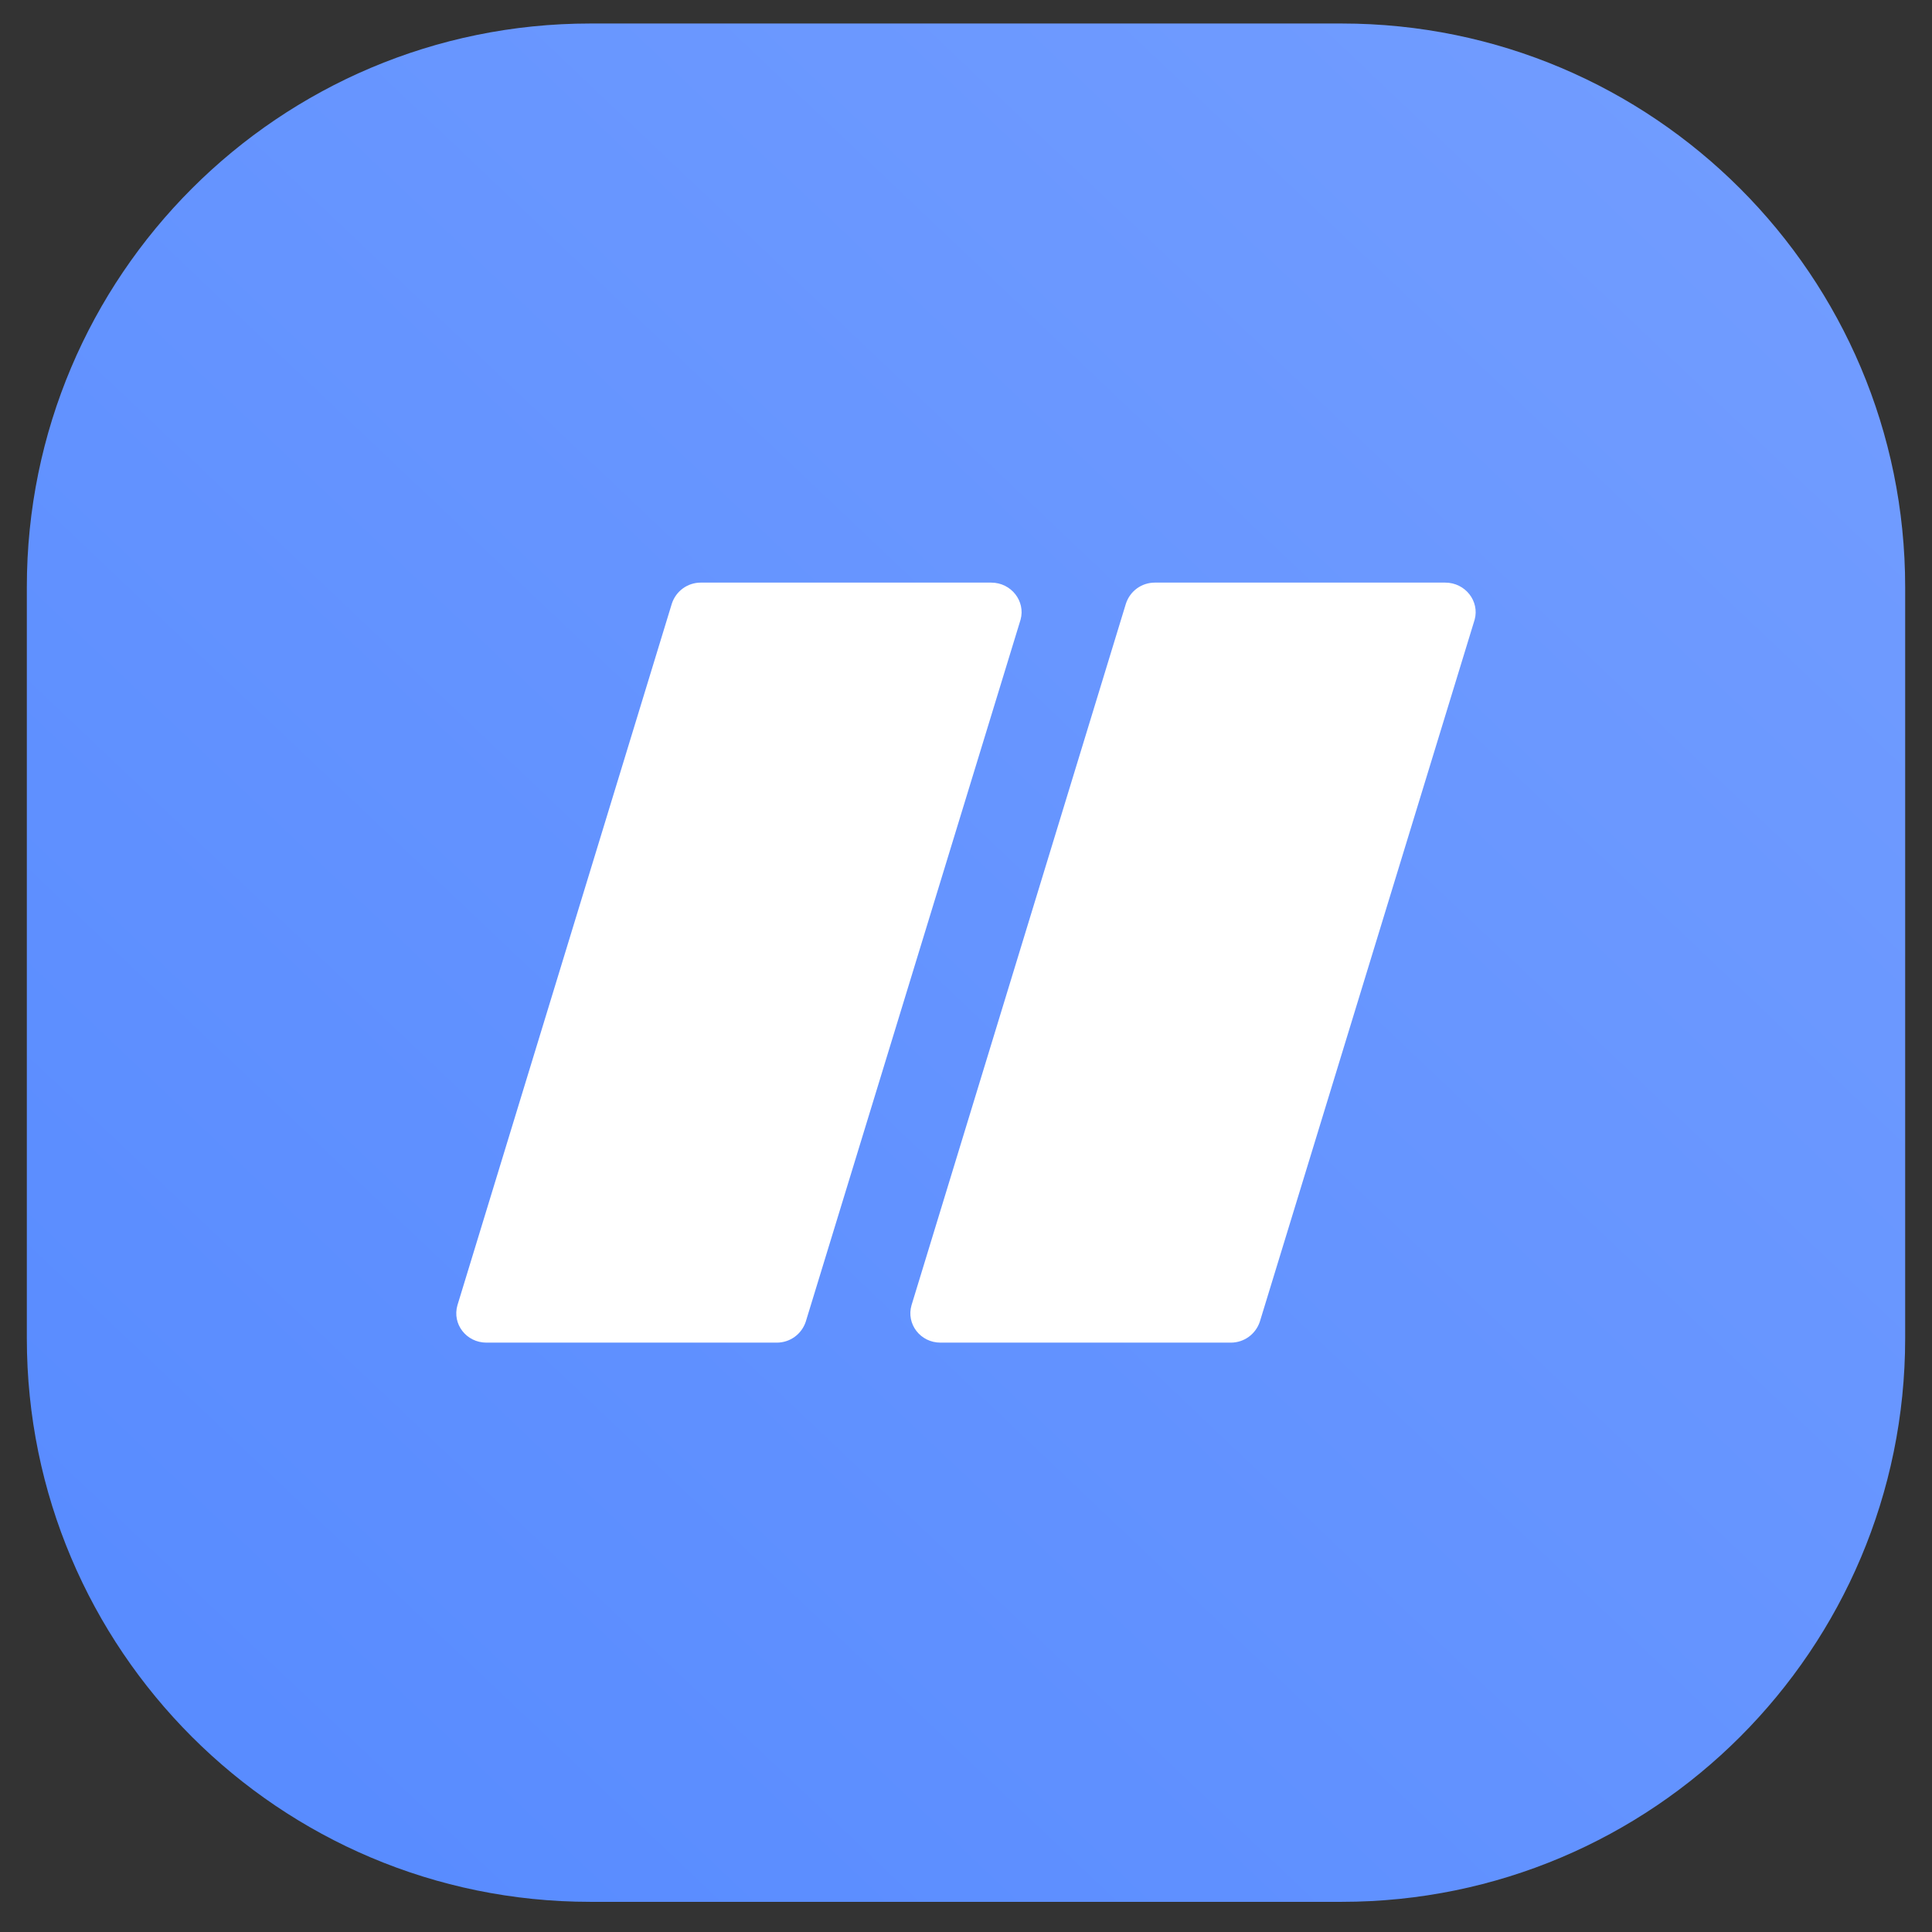
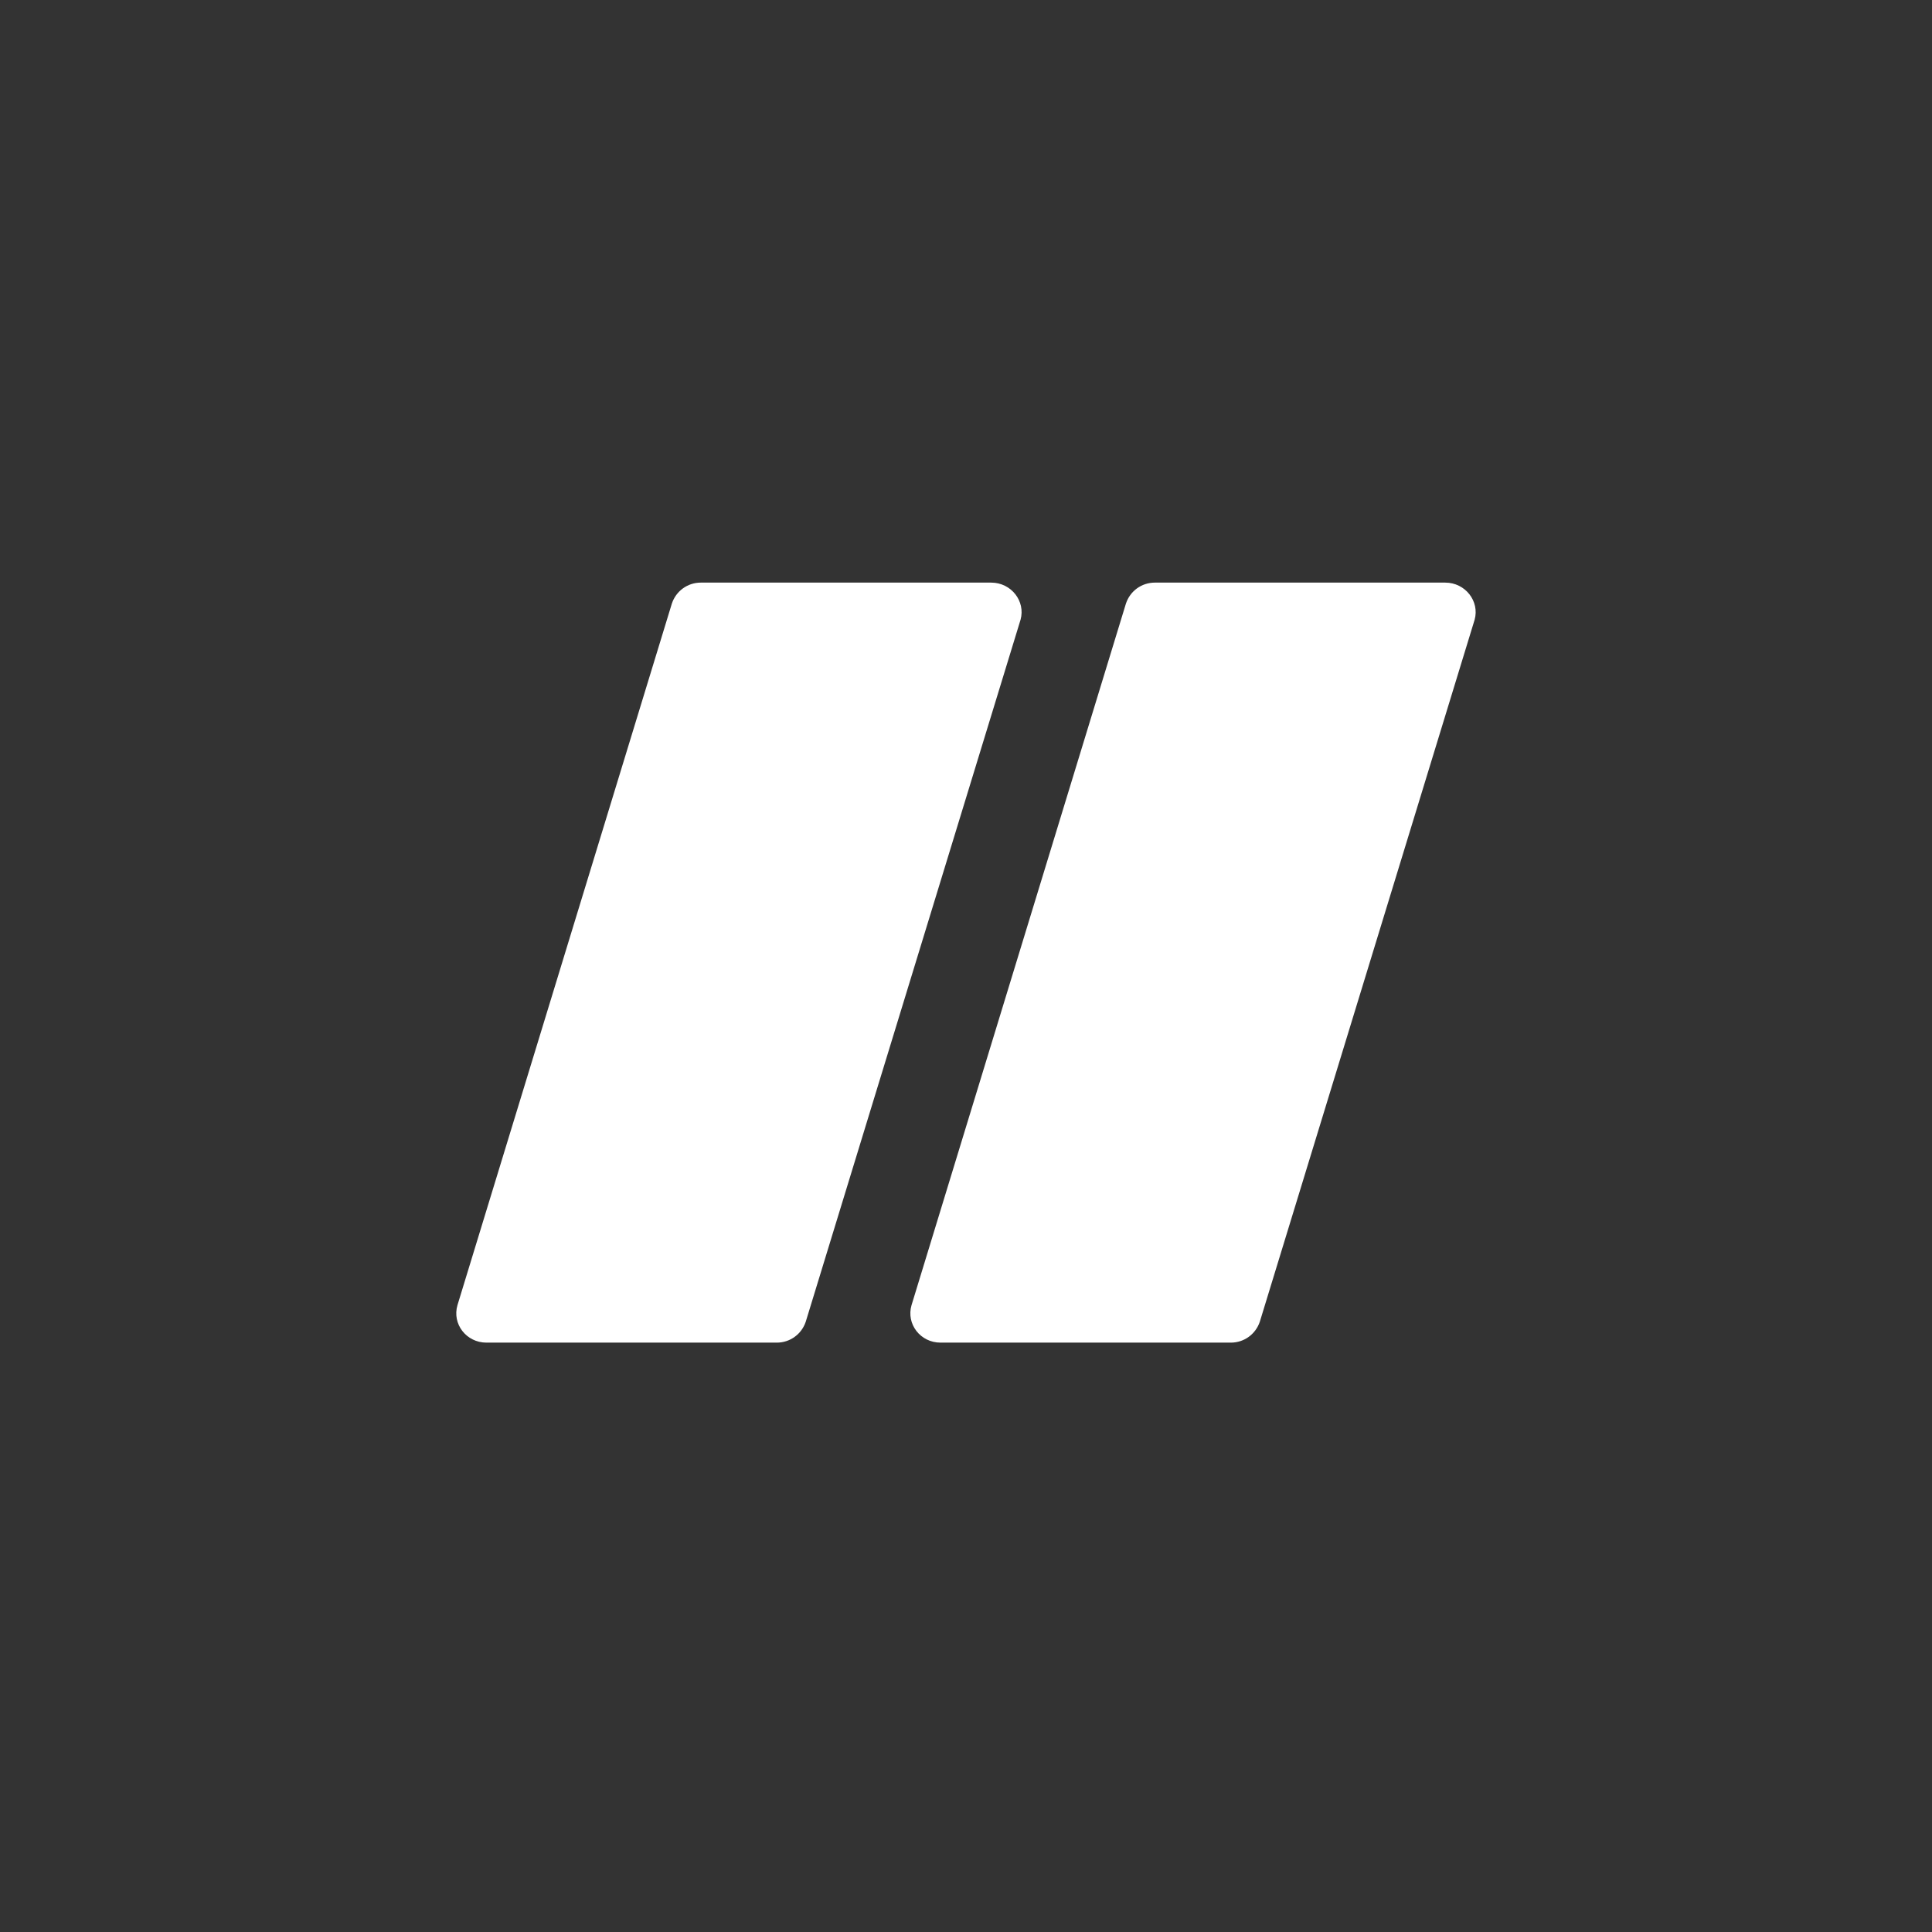
<svg xmlns="http://www.w3.org/2000/svg" width="36" height="36" viewBox="0 0 36 36" fill="none">
  <rect x="0" y="0" width="36" height="36" fill="#333333" stroke="none" />
-   <path d="M25 0.438H11C5.201 0.438 0.5 5.139 0.5 10.938V24.938C0.5 30.736 5.201 35.438 11 35.438H25C30.799 35.438 35.5 30.736 35.5 24.938V10.938C35.5 5.139 30.799 0.438 25 0.438Z" fill="url(#paint0_linear_1015_10539)" />
  <path d="M18.468 10.856H13.059C12.811 10.856 12.596 11.014 12.519 11.247L8.524 24.32C8.422 24.669 8.687 25.018 9.065 25.018H14.474C14.722 25.018 14.937 24.86 15.014 24.628L19.017 11.546C19.111 11.205 18.846 10.856 18.468 10.856ZM26.929 10.856H21.52C21.271 10.856 21.057 11.014 20.98 11.247L16.985 24.32C16.883 24.669 17.148 25.018 17.525 25.018H22.934C23.183 25.018 23.397 24.86 23.475 24.628L27.478 11.546C27.572 11.205 27.306 10.856 26.929 10.856Z" fill="white" />
  <defs>
    <linearGradient id="paint0_linear_1015_10539" x1="35.5" y1="-1.459" x2="0.5" y2="35.438" gradientUnits="userSpaceOnUse">
      <stop stop-color="#749EFF" />
      <stop offset="1" stop-color="#568AFF" />
    </linearGradient>
  </defs>
</svg>